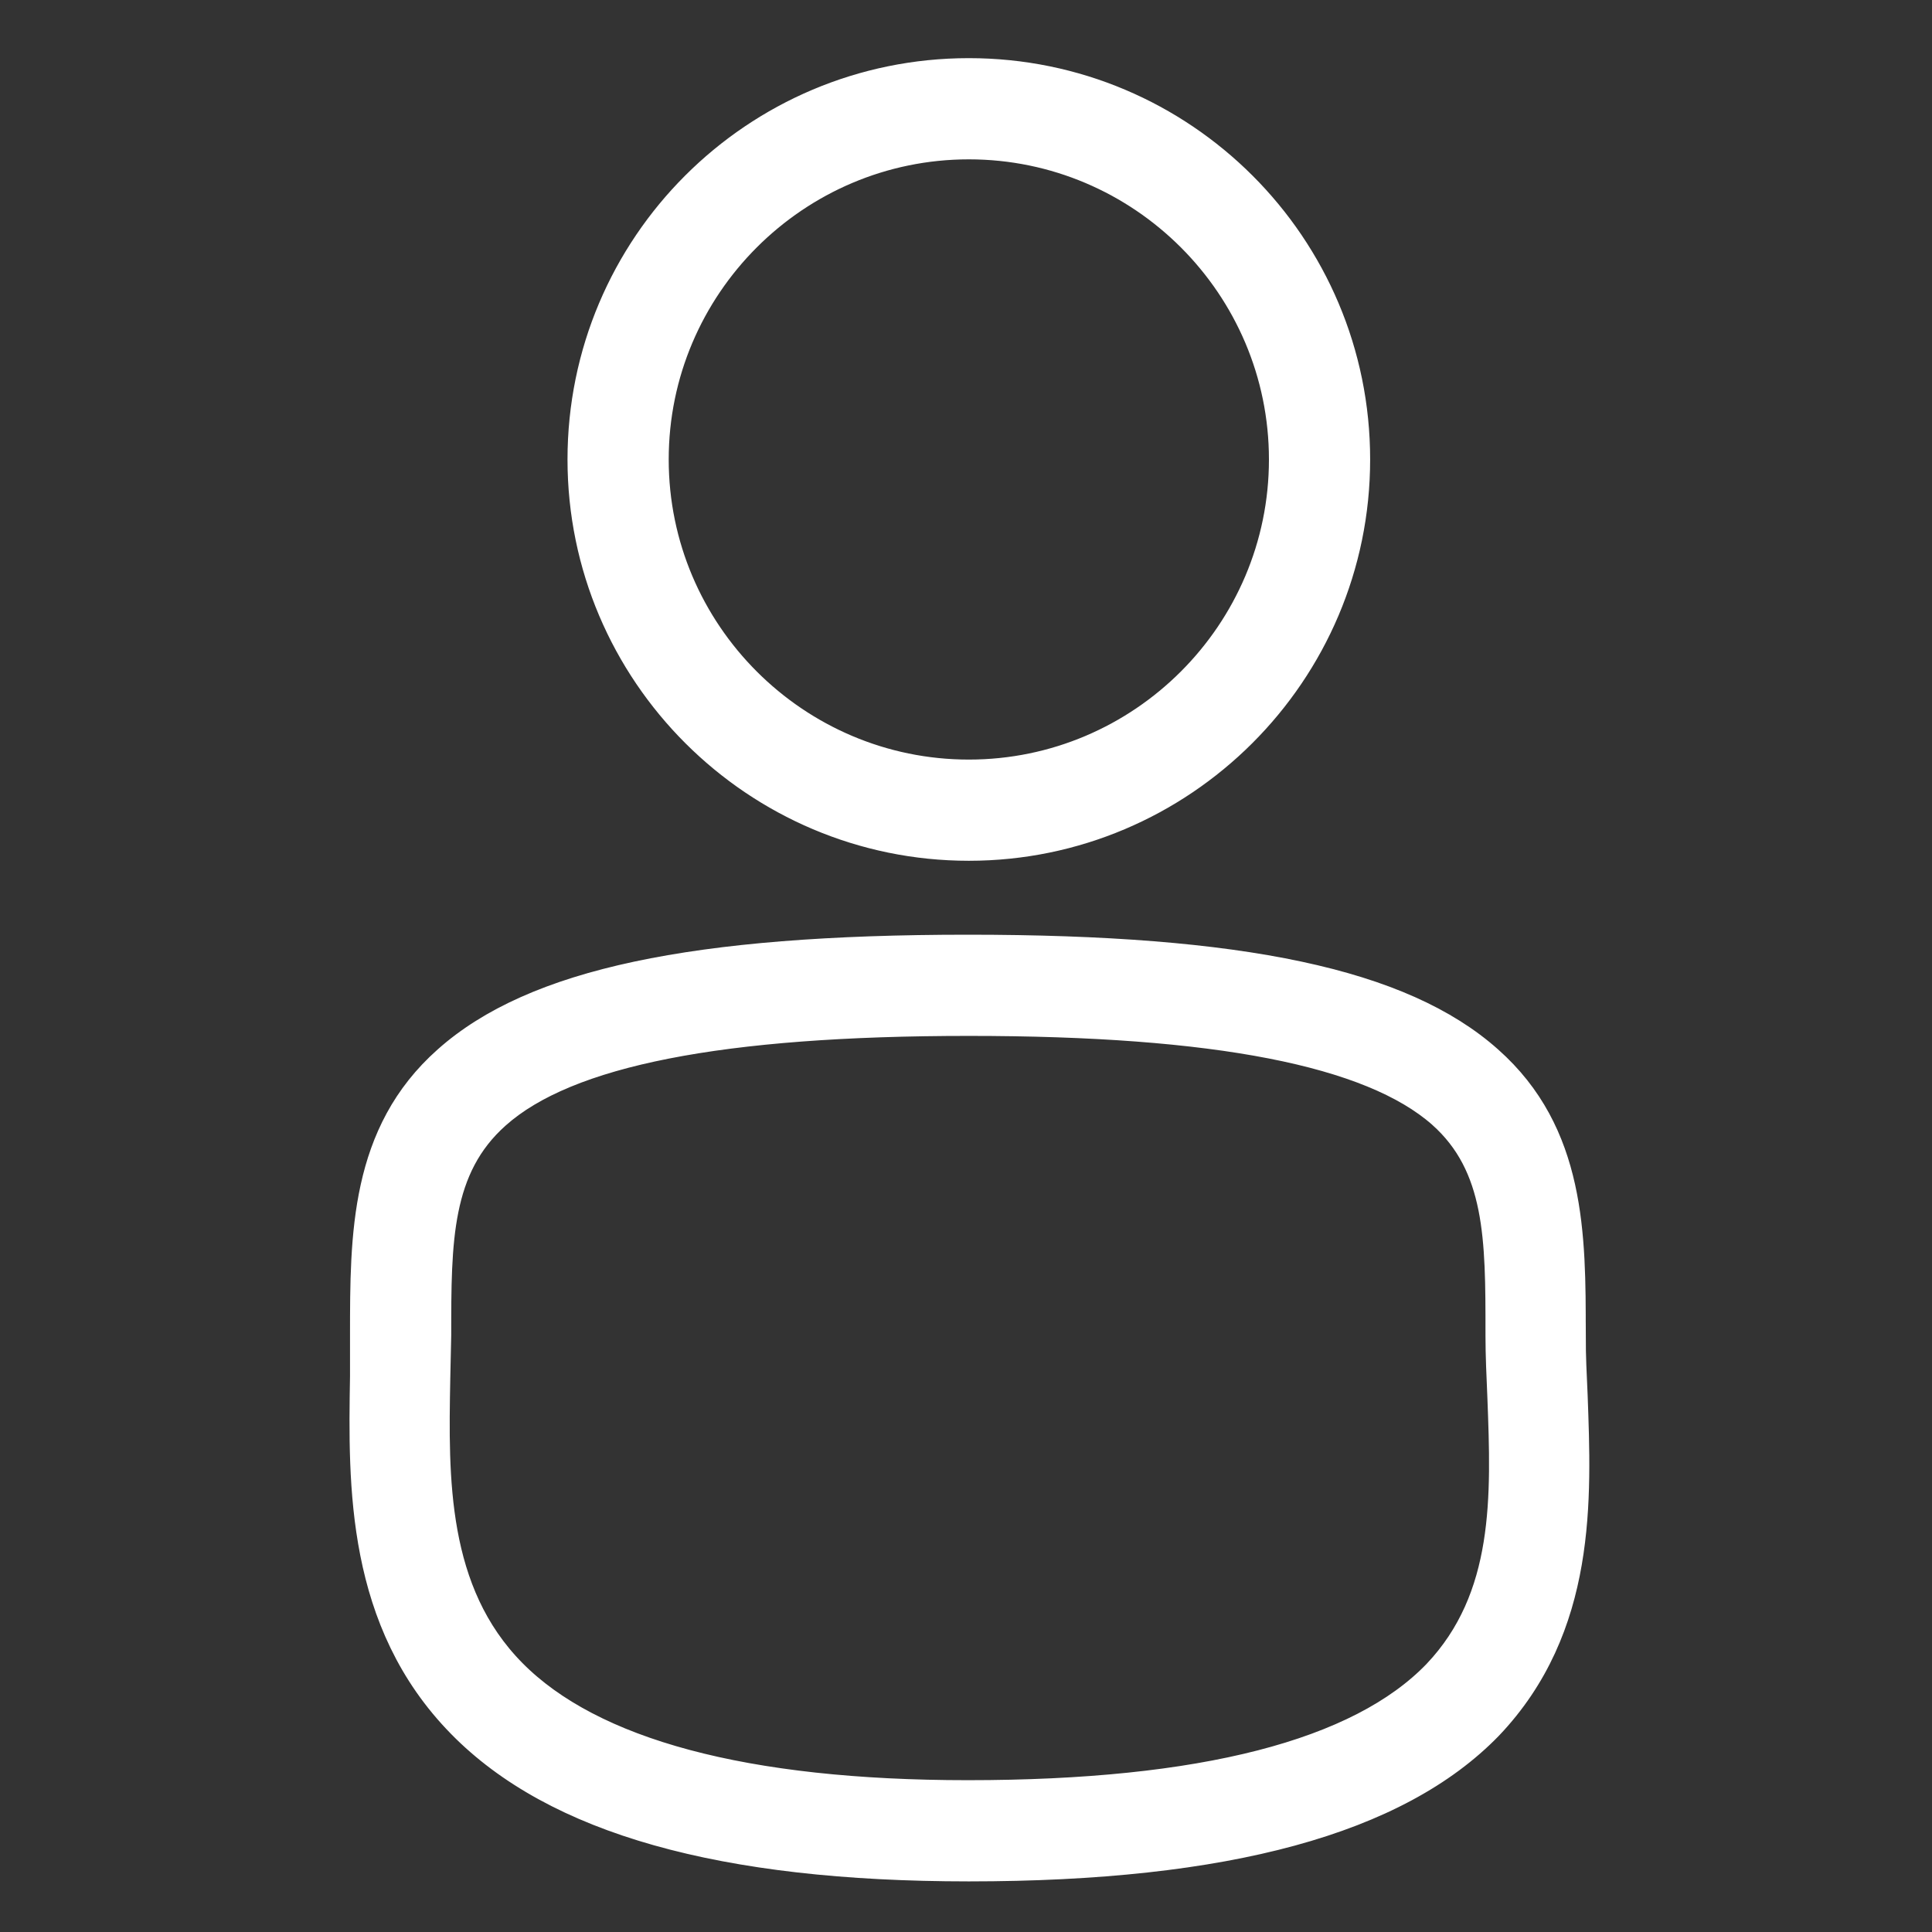
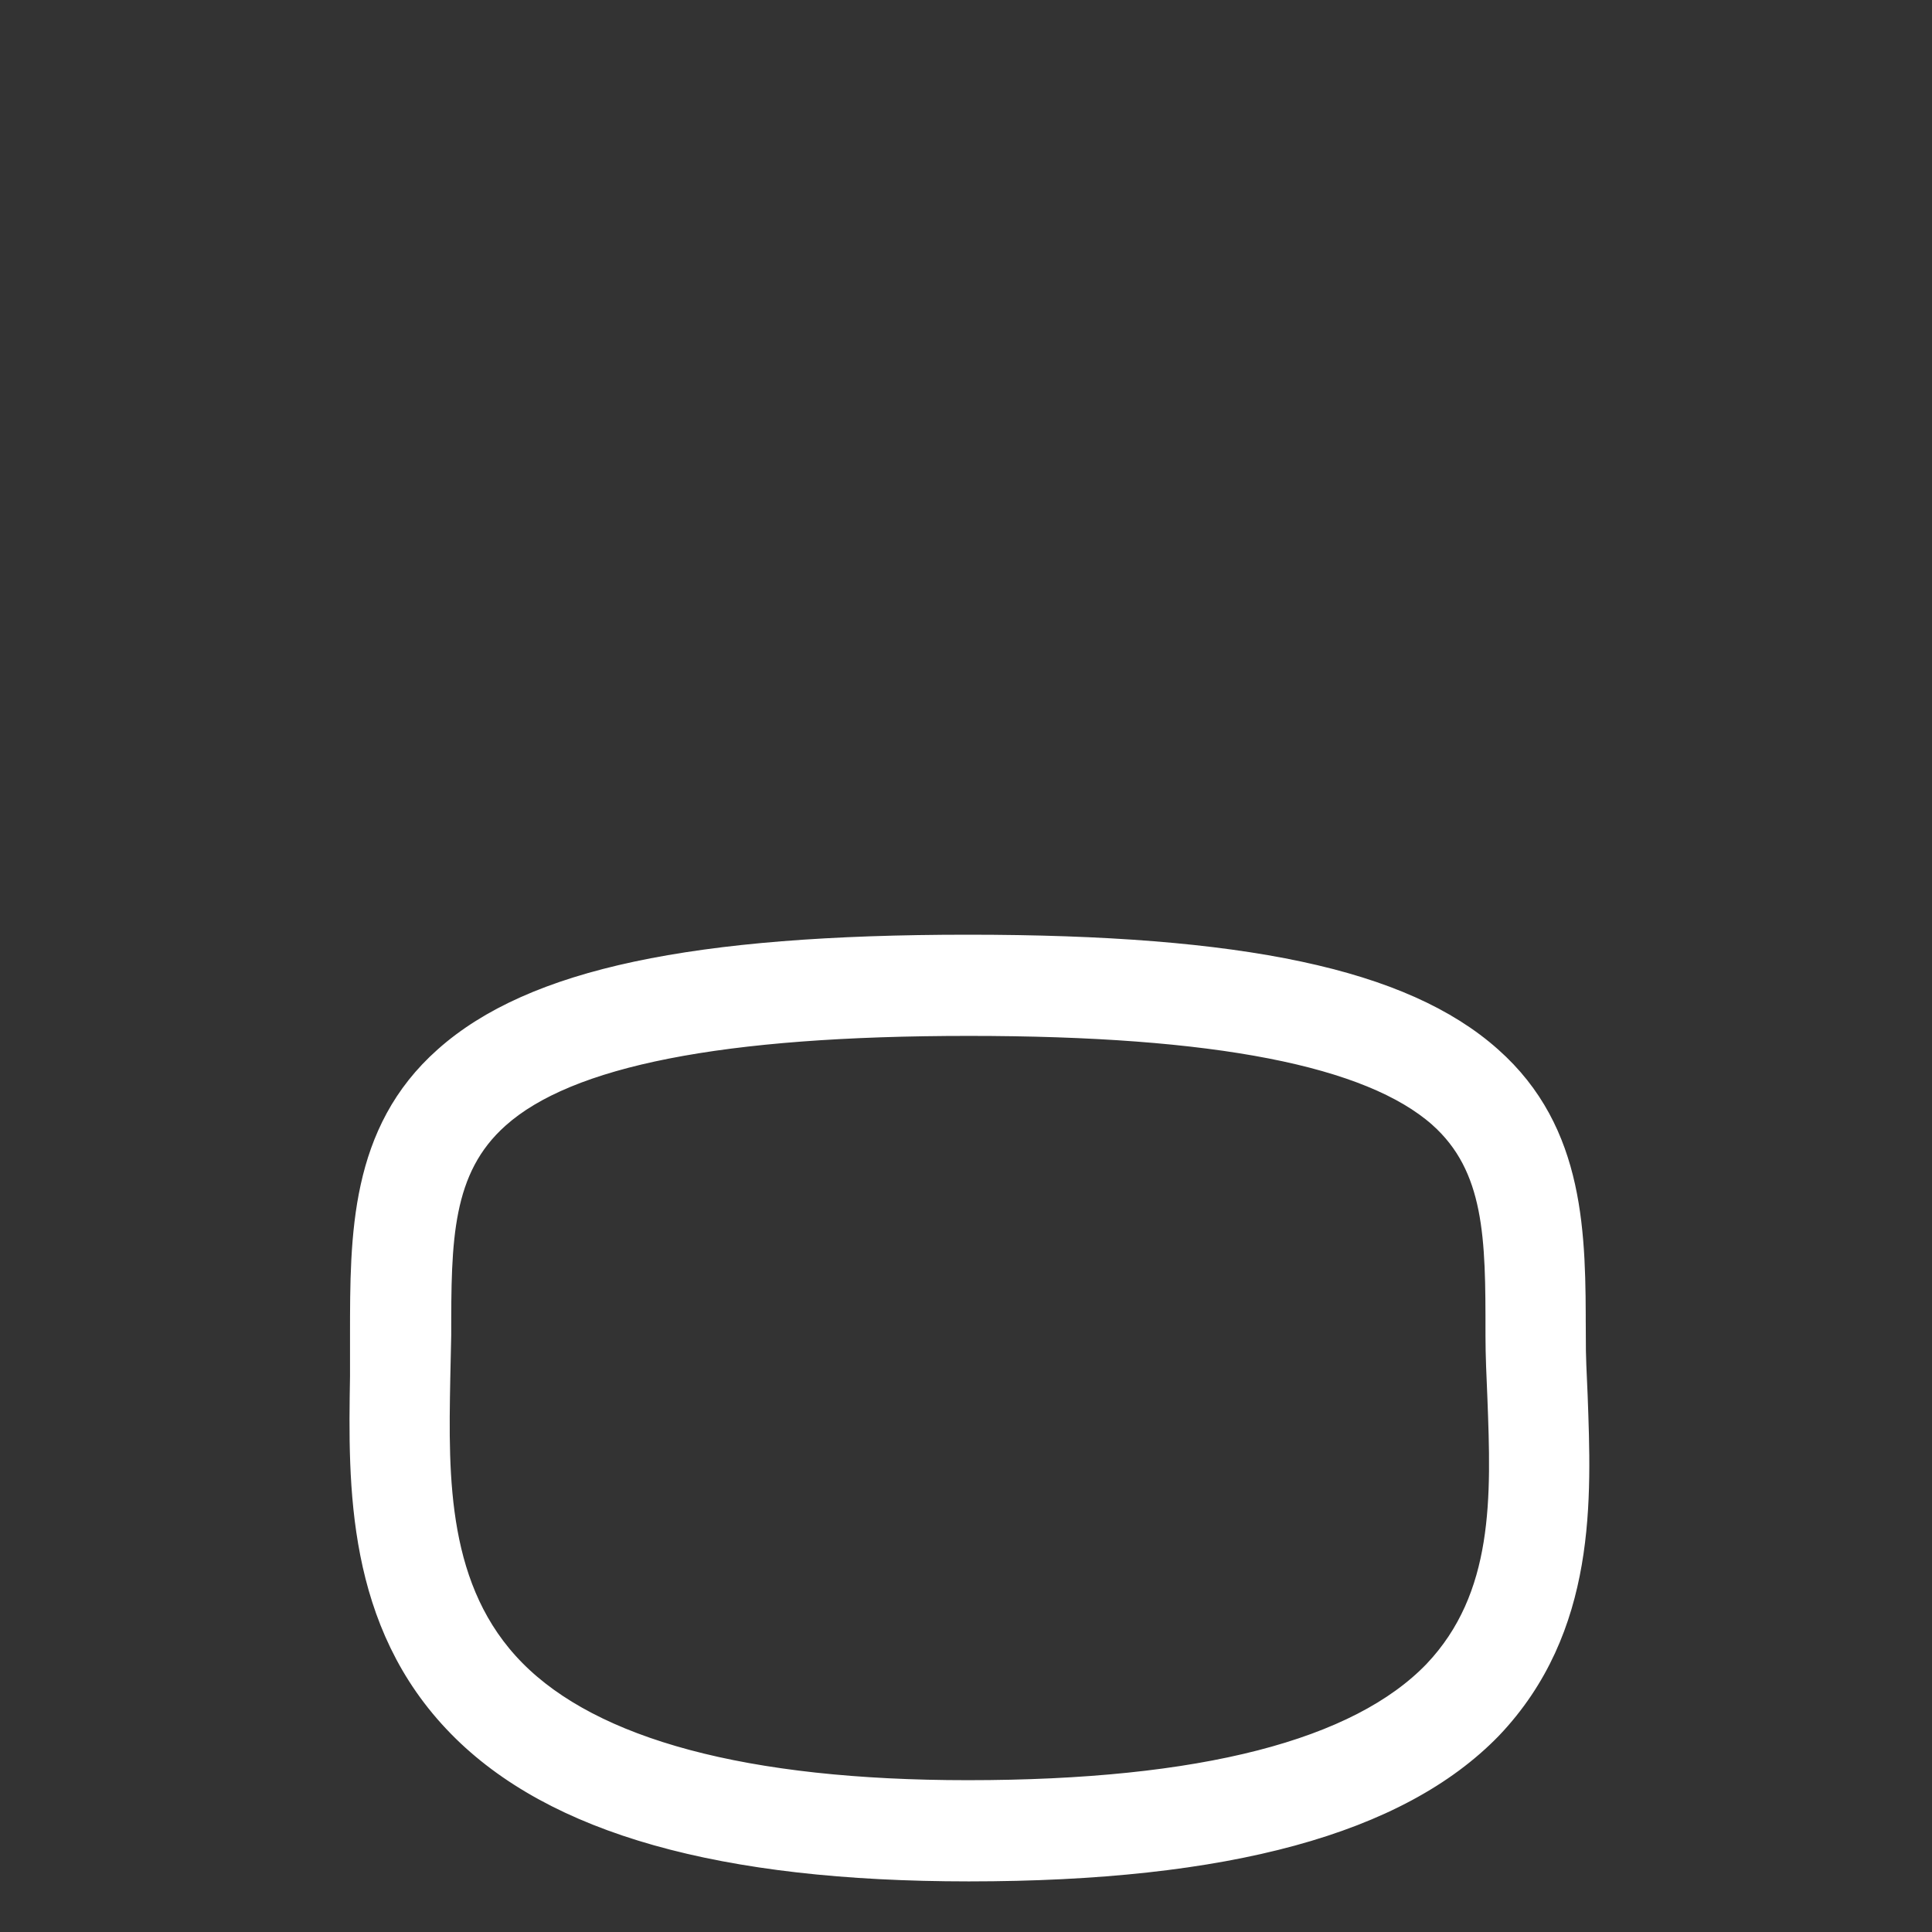
<svg xmlns="http://www.w3.org/2000/svg" version="1.1" id="user" x="0px" y="0px" viewBox="0 0 205.2 205.2" style="enable-background:new 0 0 205.2 205.2;" xml:space="preserve">
  <rect x="0" y="0" width="205.2" height="205.2" fill="#333333" stroke="none" />
  <style type="text/css">
	.st0{fill:#FFFFFF;stroke:#FFFFFF;stroke-width:3.049;stroke-miterlimit:10;}
</style>
-   <path class="st0" d="M102.9,89.9c-22.6,0-41.1-18.4-41.1-41.1S80.2,7.7,102.9,7.7c22.7,0,41.1,18.4,41.1,41.1S125.5,89.9,102.9,89.9  z M102.9,15.4c-18.4,0-33.4,15-33.4,33.4s15,33.4,33.4,33.4c18.4,0,33.4-15,33.4-33.4S121.3,15.4,102.9,15.4z" />
  <path class="st0" d="M102.9,198.3c-26.2,0-43.9-5-53.9-15.2c-10.7-10.9-10.5-25.3-10.3-36.9l0-4.4c0-10.6,0-21.4,8.8-29.2  c9.2-8.2,26.2-11.8,55.3-11.8s46.1,3.6,55.3,11.8c8.8,7.8,8.8,18.6,8.8,29l-3.8,0.4h3.8c0,2,0.1,4.1,0.2,6.2c0.4,11,1,24.6-9,35.1  C148.4,193.3,130.3,198.3,102.9,198.3z M102.9,108.5c-26.3,0-42.7,3.2-50.2,9.9c-6.3,5.6-6.3,13.4-6.3,23.4l-0.1,4.6  c-0.2,10.6-0.4,22.7,8.1,31.3c8.4,8.5,24.7,12.9,48.4,12.9c24.9,0,41.6-4.3,49.8-12.8c7.7-8.1,7.3-18.9,6.9-29.4  c-0.1-2.3-0.2-4.5-0.2-6.5v-0.4c0-9.9,0-17.7-6.2-23.2C145.6,111.7,129.2,108.5,102.9,108.5z" />
</svg>